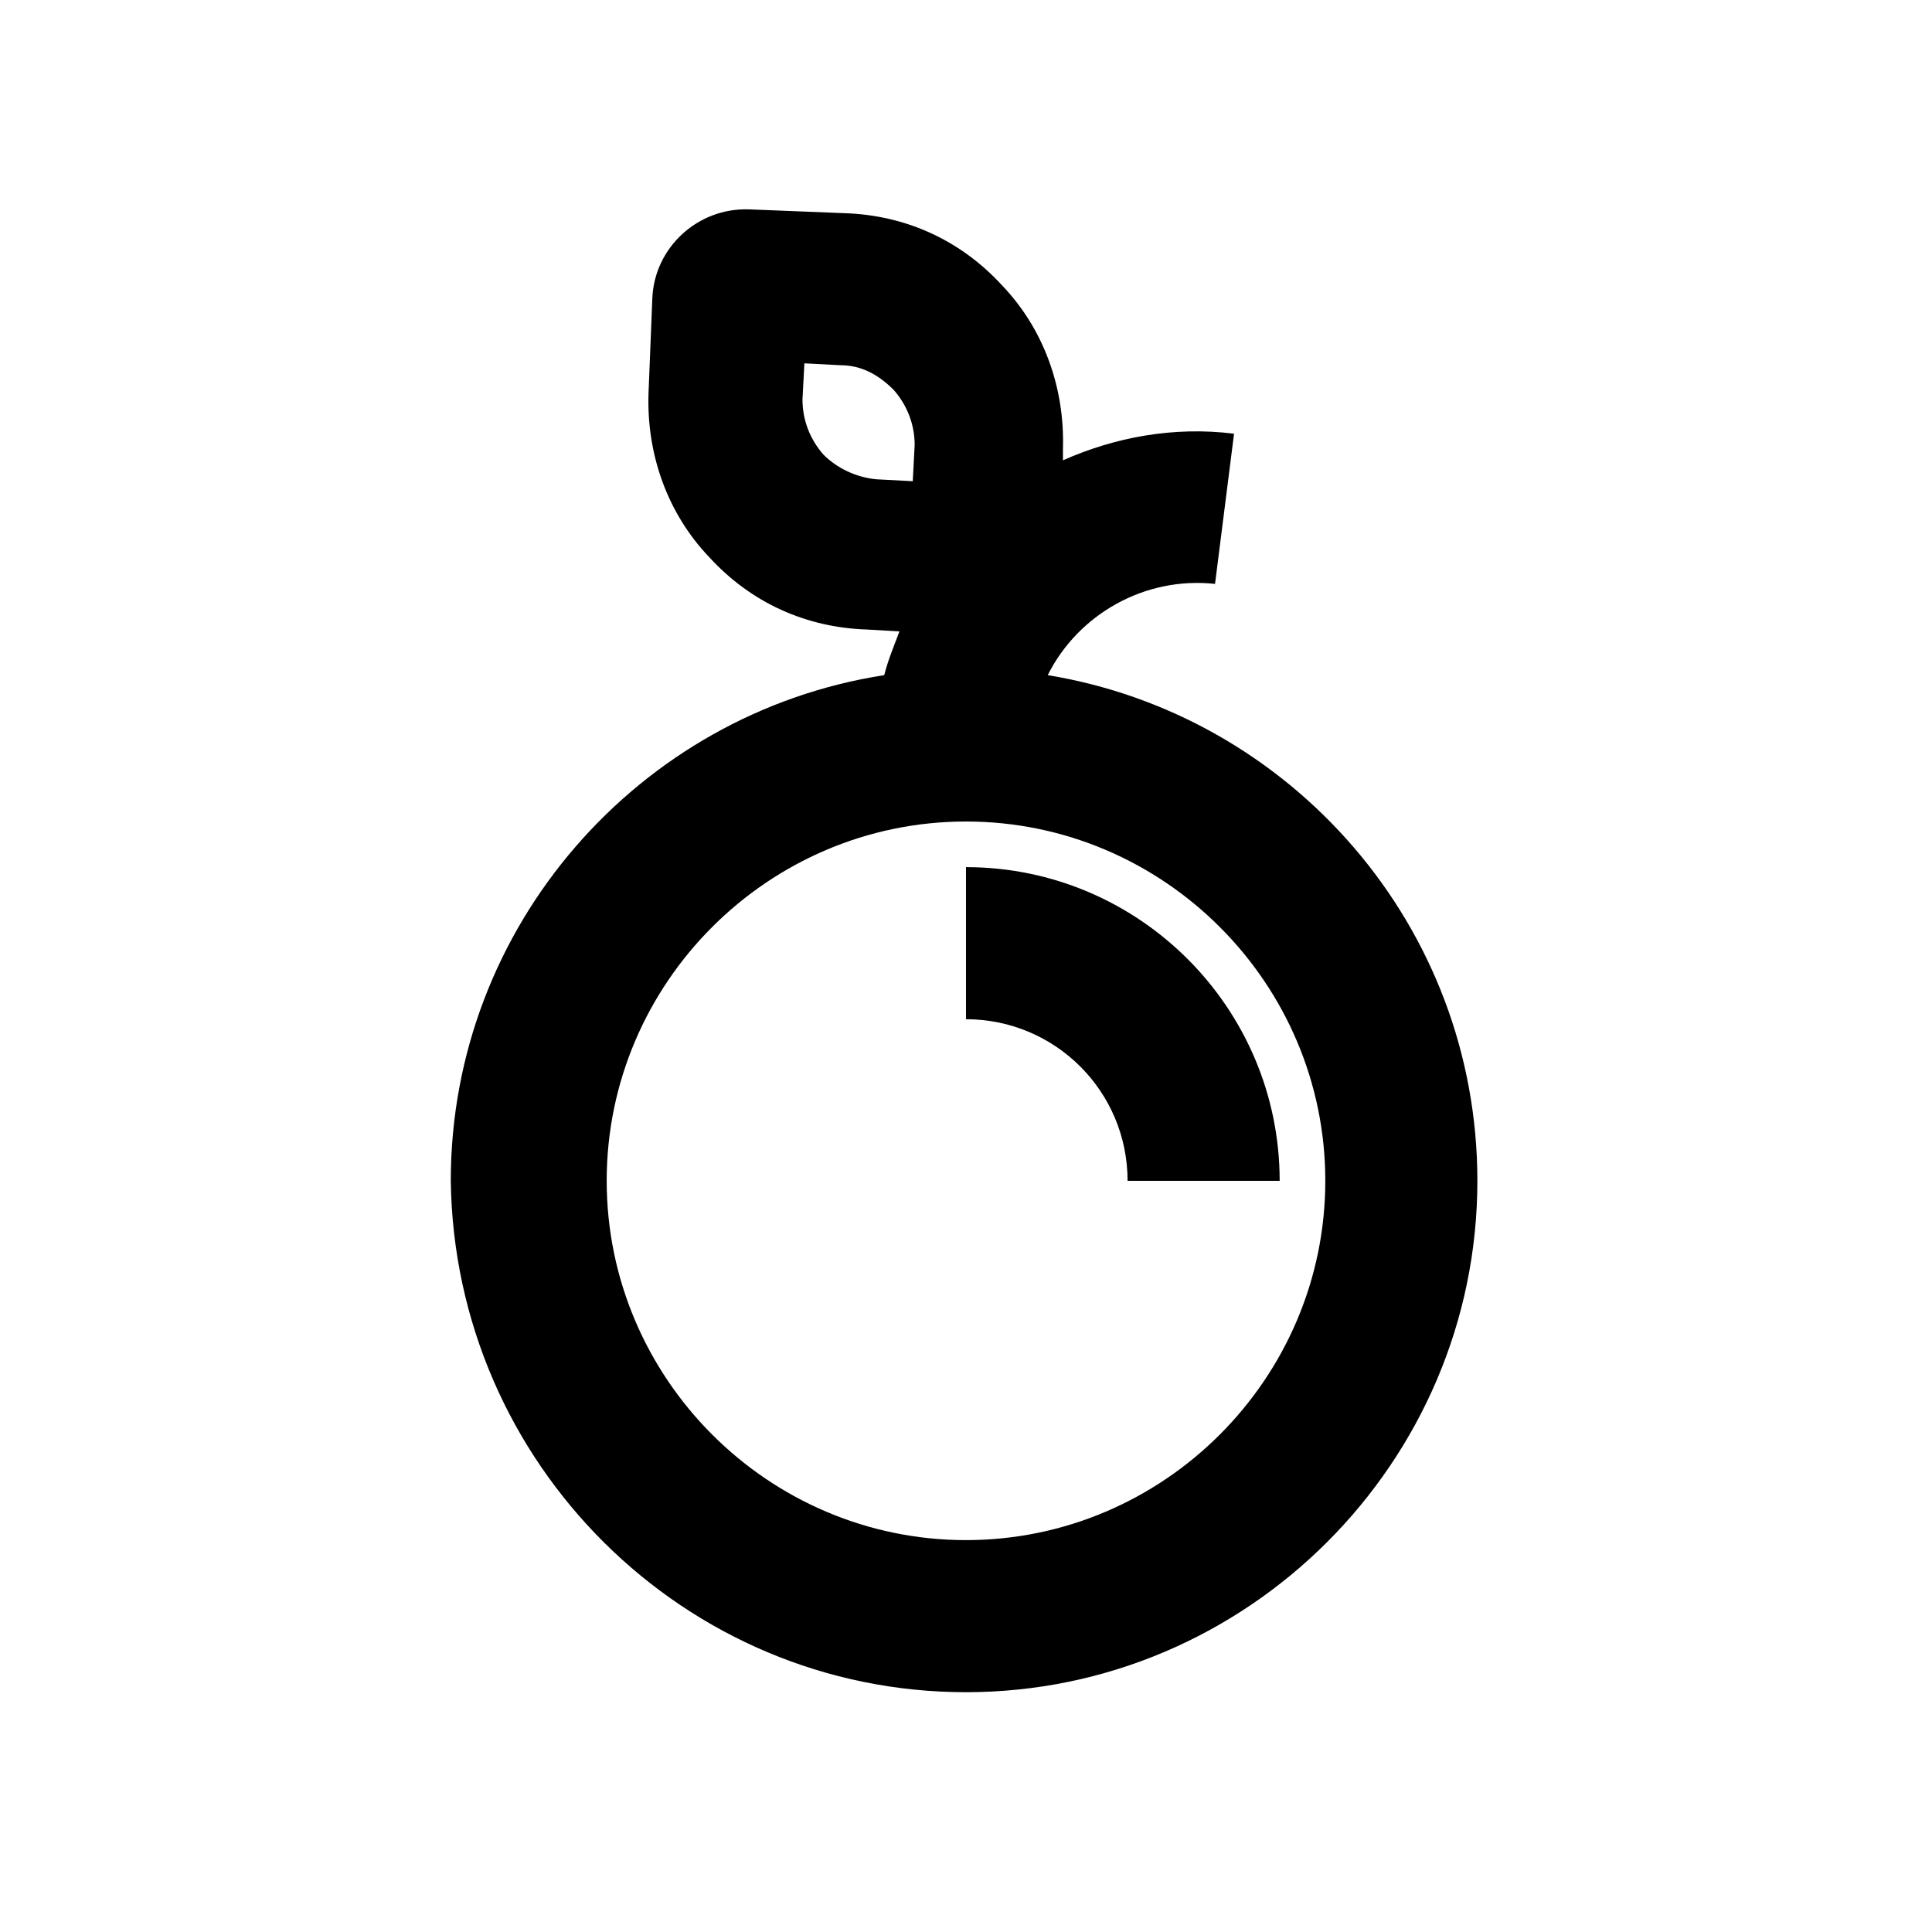
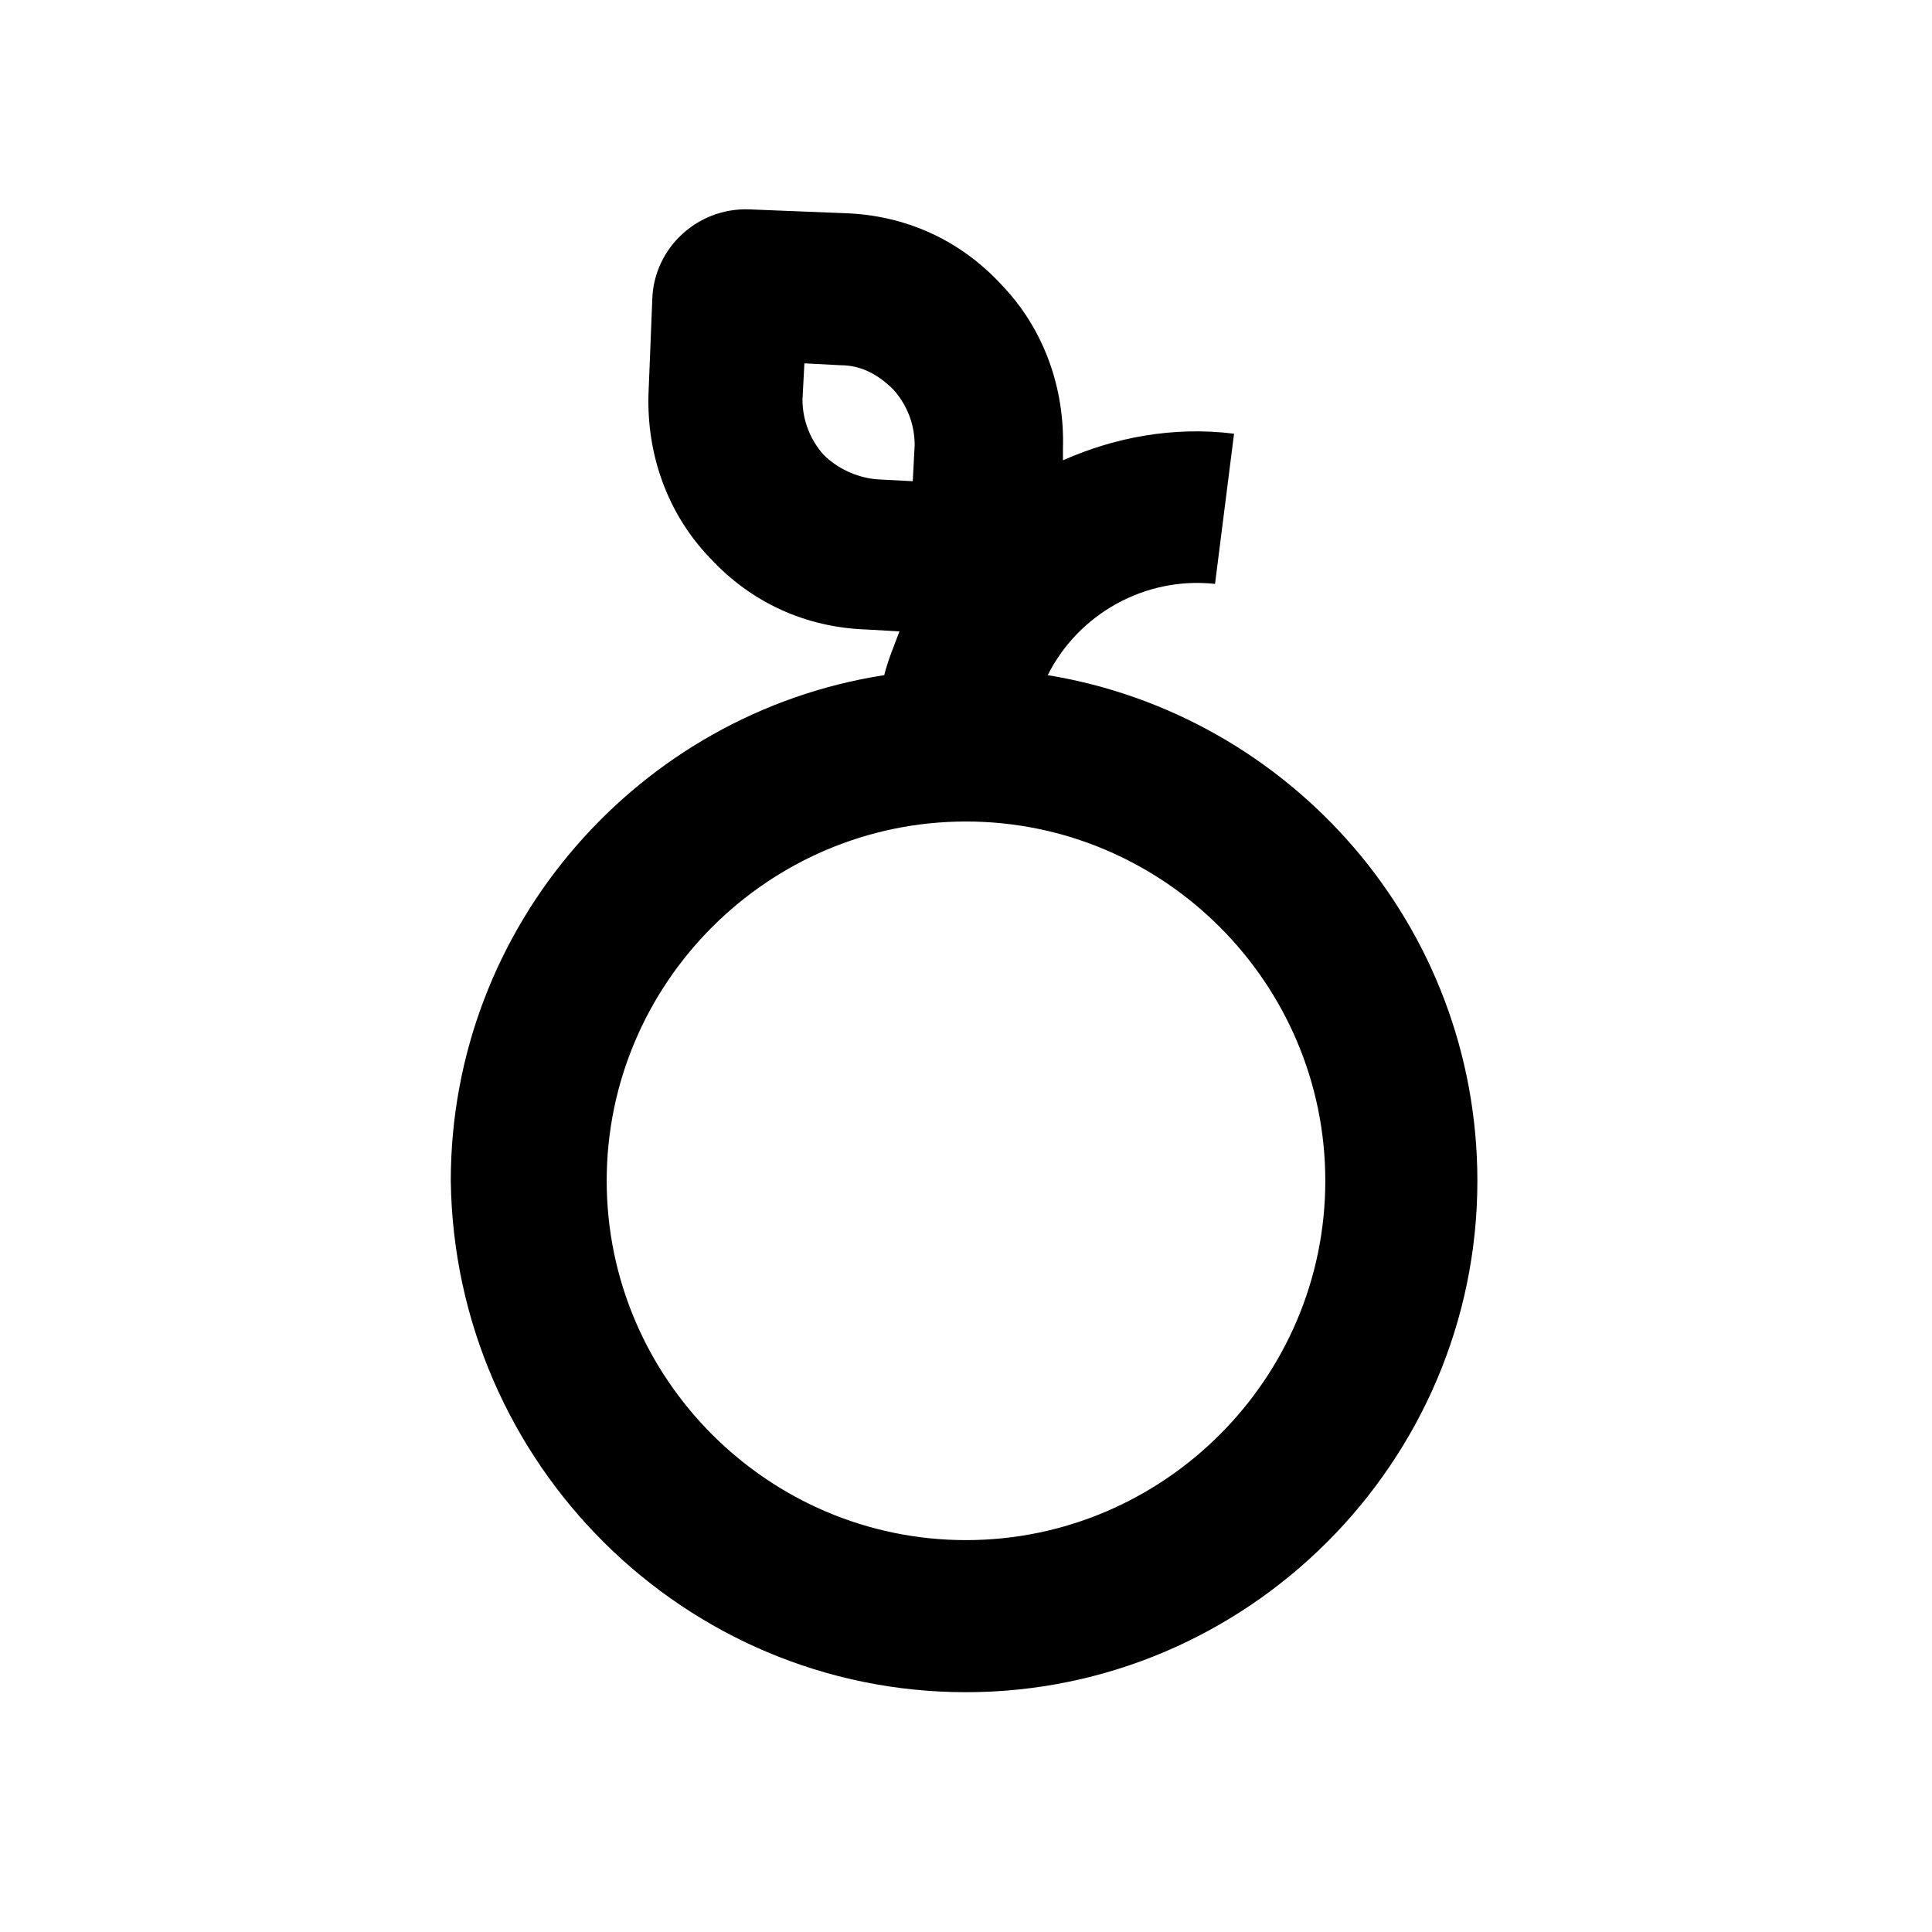
<svg xmlns="http://www.w3.org/2000/svg" fill="#000000" width="800px" height="800px" version="1.1" viewBox="144 144 512 512">
  <g>
    <path d="m400 592.45c74.562 0 135.52-60.961 135.52-135.52 0-67.512-49.375-123.43-113.86-134.01 8.062-16.121 25.695-26.199 44.336-24.184l5.039-39.801c-16.121-2.016-31.738 1.008-45.344 7.055v-3.023c0.504-16.121-5.039-31.738-16.121-43.328-11.082-12.09-25.695-18.641-41.816-19.145l-25.191-1.008c-13.602-0.504-25.191 10.078-25.695 23.68l-1.008 25.191c-0.504 16.121 5.039 31.738 16.121 43.328 11.082 12.09 25.695 18.641 41.816 19.145l8.566 0.504c-1.512 4.031-3.023 7.559-4.031 11.586-64.992 10.078-114.87 66.504-114.87 134.01 1.004 75.066 61.965 135.52 136.53 135.52zm-37.789-327.98c-3.527-4.031-5.543-9.07-5.543-14.609l0.504-9.574 9.574 0.504c5.543 0 10.078 2.519 14.105 6.551 3.527 4.031 5.543 9.07 5.543 14.609l-0.504 9.574-9.574-0.504c-5.539-0.504-10.578-3.023-14.105-6.551zm37.789 97.238c52.395 0 95.219 42.824 95.219 95.219 0 52.395-42.824 95.219-95.219 95.219s-95.219-42.824-95.219-95.219c-0.004-52.398 42.82-95.219 95.219-95.219z" />
-     <path d="m442.82 456.93h40.305c0-45.848-37.281-83.129-83.129-83.129v40.305c23.676 0 42.824 19.145 42.824 42.824z" />
  </g>
</svg>